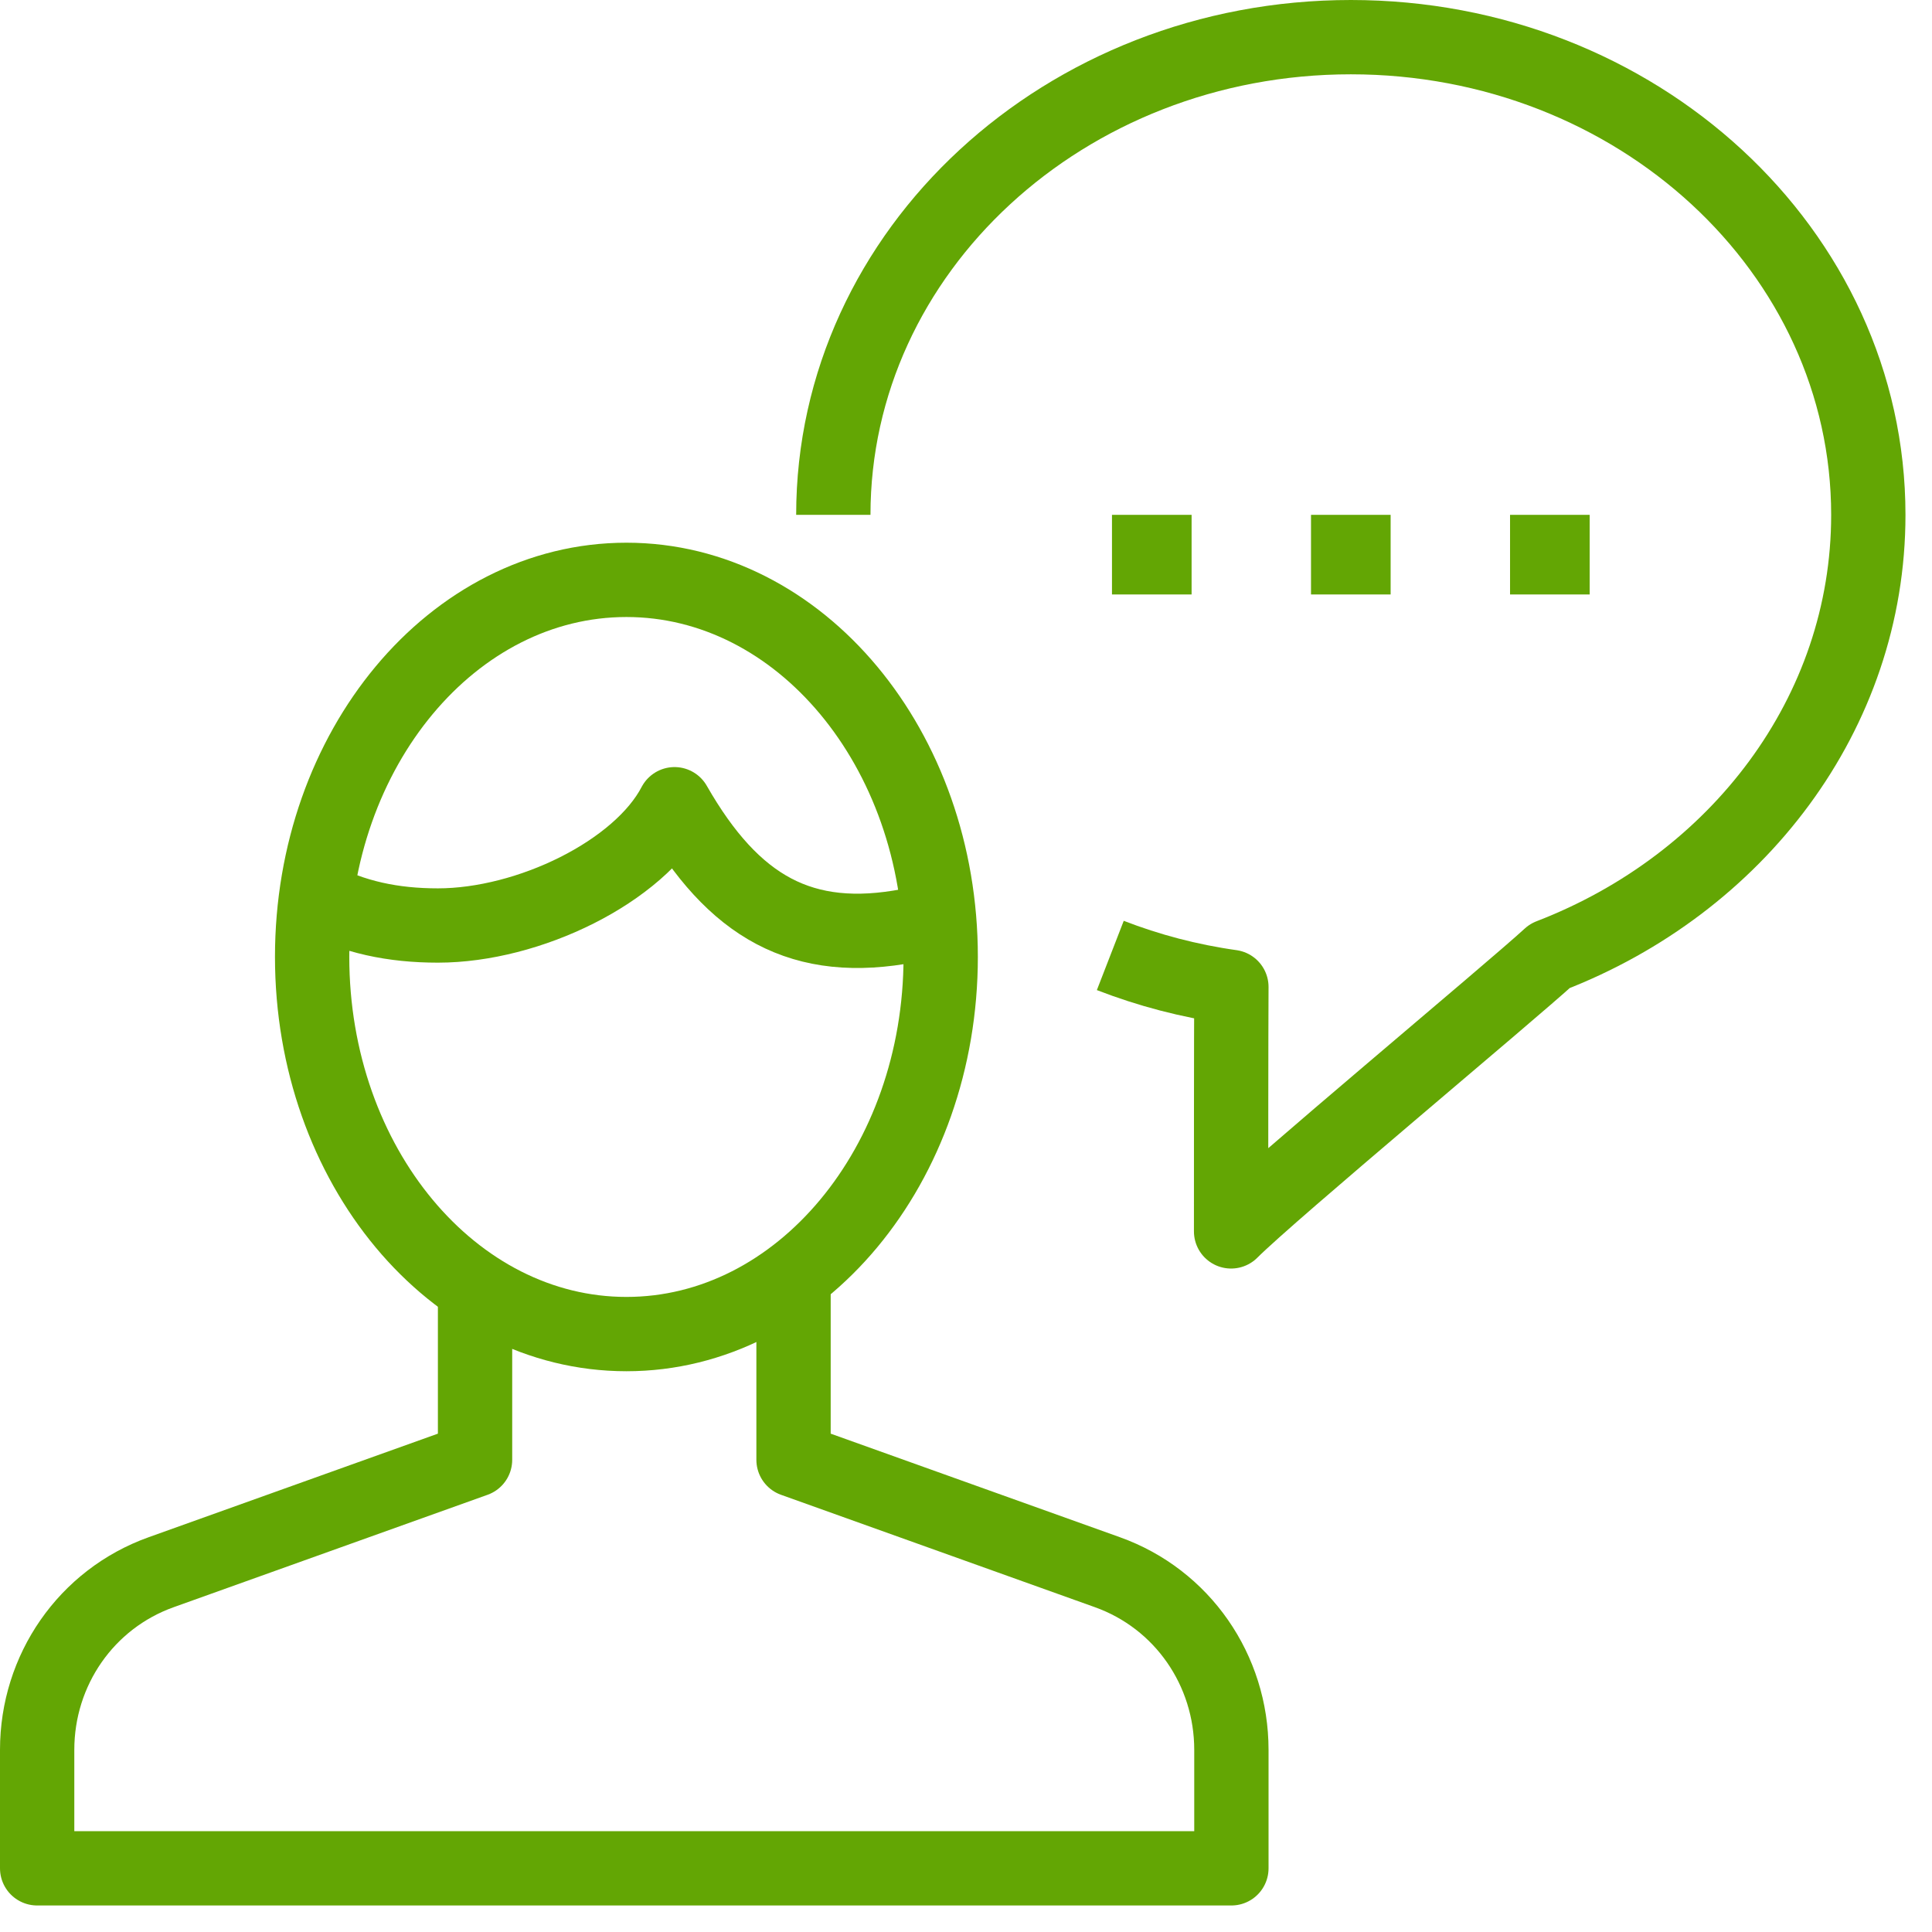
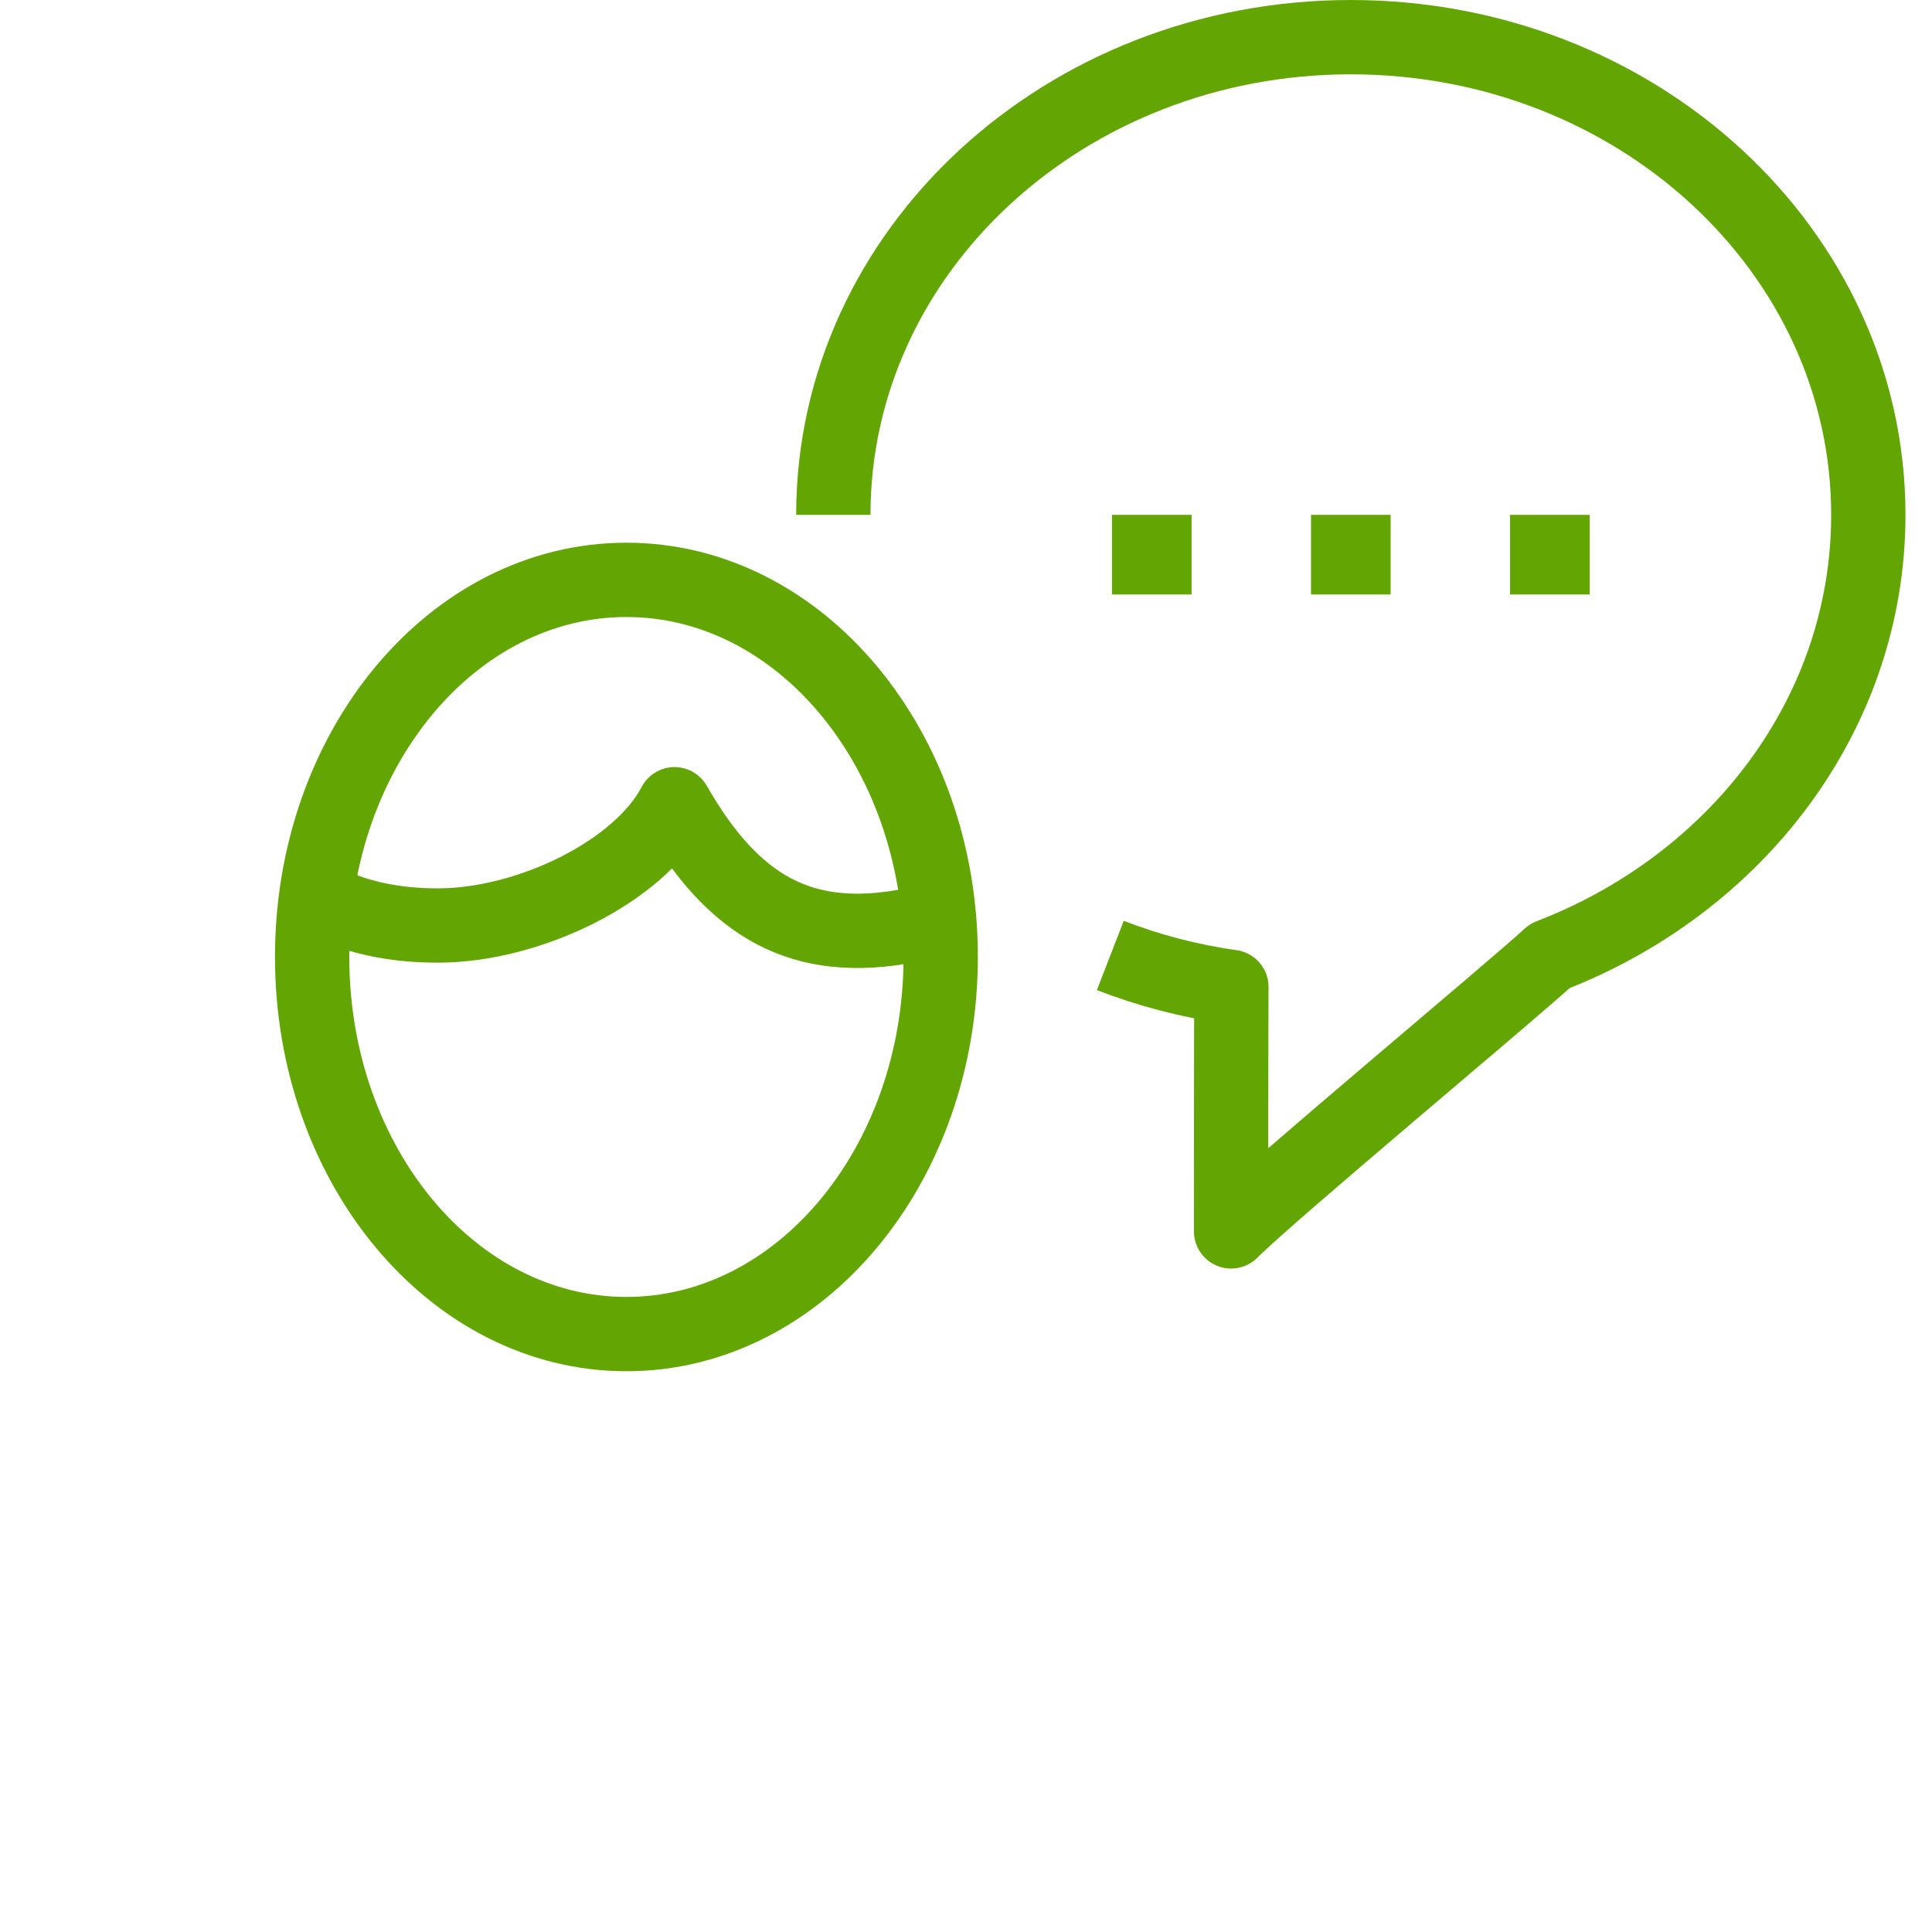
<svg xmlns="http://www.w3.org/2000/svg" width="52px" height="52px" viewBox="0 0 52 52" version="1.1">
  <title>asesor-energetico</title>
  <desc>Created with Sketch.</desc>
  <defs />
  <g id="Iconos-Globales" stroke="none" stroke-width="1" fill="none" fill-rule="evenodd">
    <g id="Artboard" transform="translate(-442, -7614)">
      <g id="Group-9" transform="translate(106, 7593)">
        <g id="asesor-energetico" transform="translate(337, 22)">
-           <path d="M11.786,33.65 L11.786,38.291 L3.341,41.315 C1.318,42.037 0,43.952 0,46.097 L0,49.286 L32.143,49.286 L32.143,46.097 C32.143,43.952 30.825,42.037 28.803,41.315 L20.358,38.291 L20.358,33.347" id="Stroke-15" stroke="#63A604" stroke-width="2" stroke-linejoin="round" />
          <path d="M24.319,24.754 C24.319,30.36 20.532,34.907 15.861,34.907 C11.187,34.907 7.401,30.36 7.401,24.754 C7.401,19.15 11.187,14.607 15.861,14.607 C20.532,14.607 24.319,19.15 24.319,24.754 L24.319,24.754 Z" id="Stroke-16" stroke="#63A604" stroke-width="2" stroke-linejoin="round" />
          <path d="M24.241,23.839 C23.956,23.876 23.759,23.856 23.474,23.91 C20.592,24.465 18.743,23.421 17.155,20.646 C16.204,22.468 13.229,23.91 10.787,23.91 C9.582,23.91 8.521,23.691 7.484,23.147" id="Stroke-17" stroke="#63A604" stroke-width="2" stroke-linejoin="round" />
          <path d="M21.429,12.857 C21.429,5.754 27.665,0 35.358,0 C43.05,0 49.286,5.754 49.286,12.857 C49.286,18.206 45.75,22.791 40.715,24.729 C39.643,25.714 33.206,31.071 32.135,32.143 C32.135,31.071 32.135,26.786 32.143,25.564 C31.005,25.404 29.915,25.116 28.884,24.716" id="Stroke-18" stroke="#63A604" stroke-width="2" stroke-linejoin="round" />
          <polygon id="Fill-19" fill="#63A604" points="41.786 12.857 39.643 12.857 39.643 15 41.786 15" />
          <polygon id="Fill-20" fill="#63A604" points="36.429 12.857 34.286 12.857 34.286 15 36.429 15" />
          <polygon id="Fill-21" fill="#63A604" points="31.072 12.857 28.929 12.857 28.929 15 31.072 15" />
        </g>
      </g>
    </g>
  </g>
</svg>